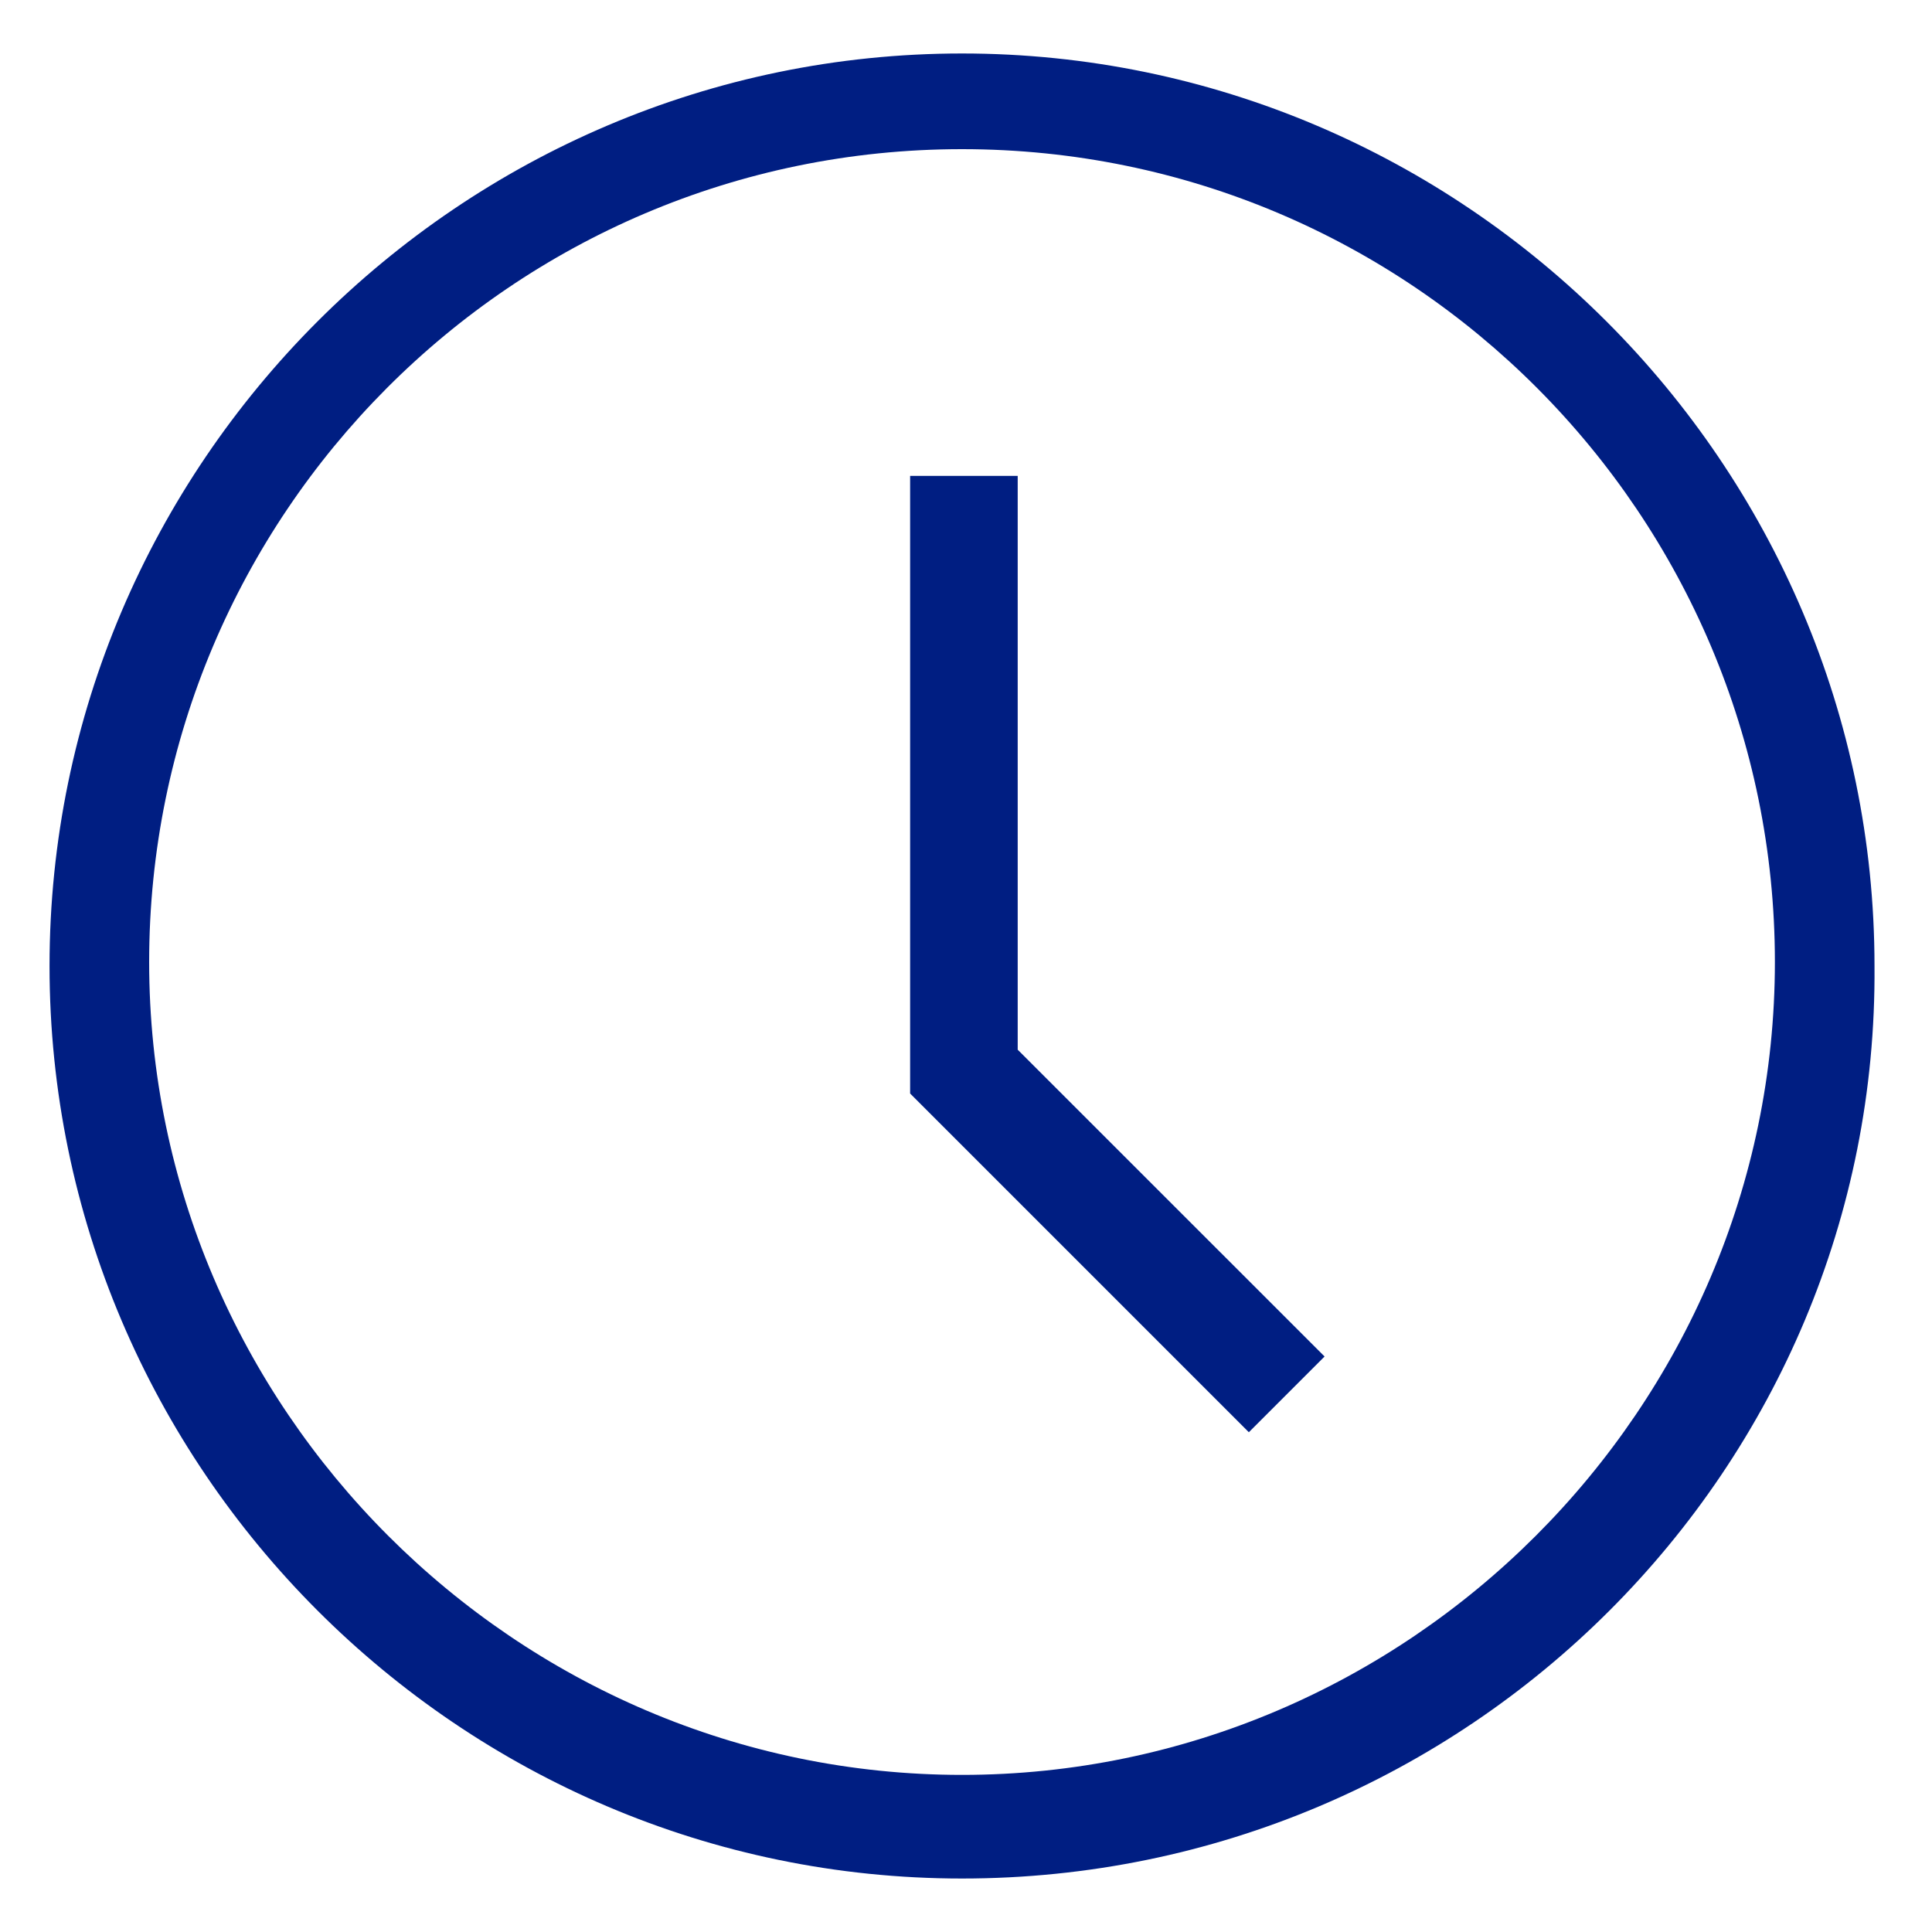
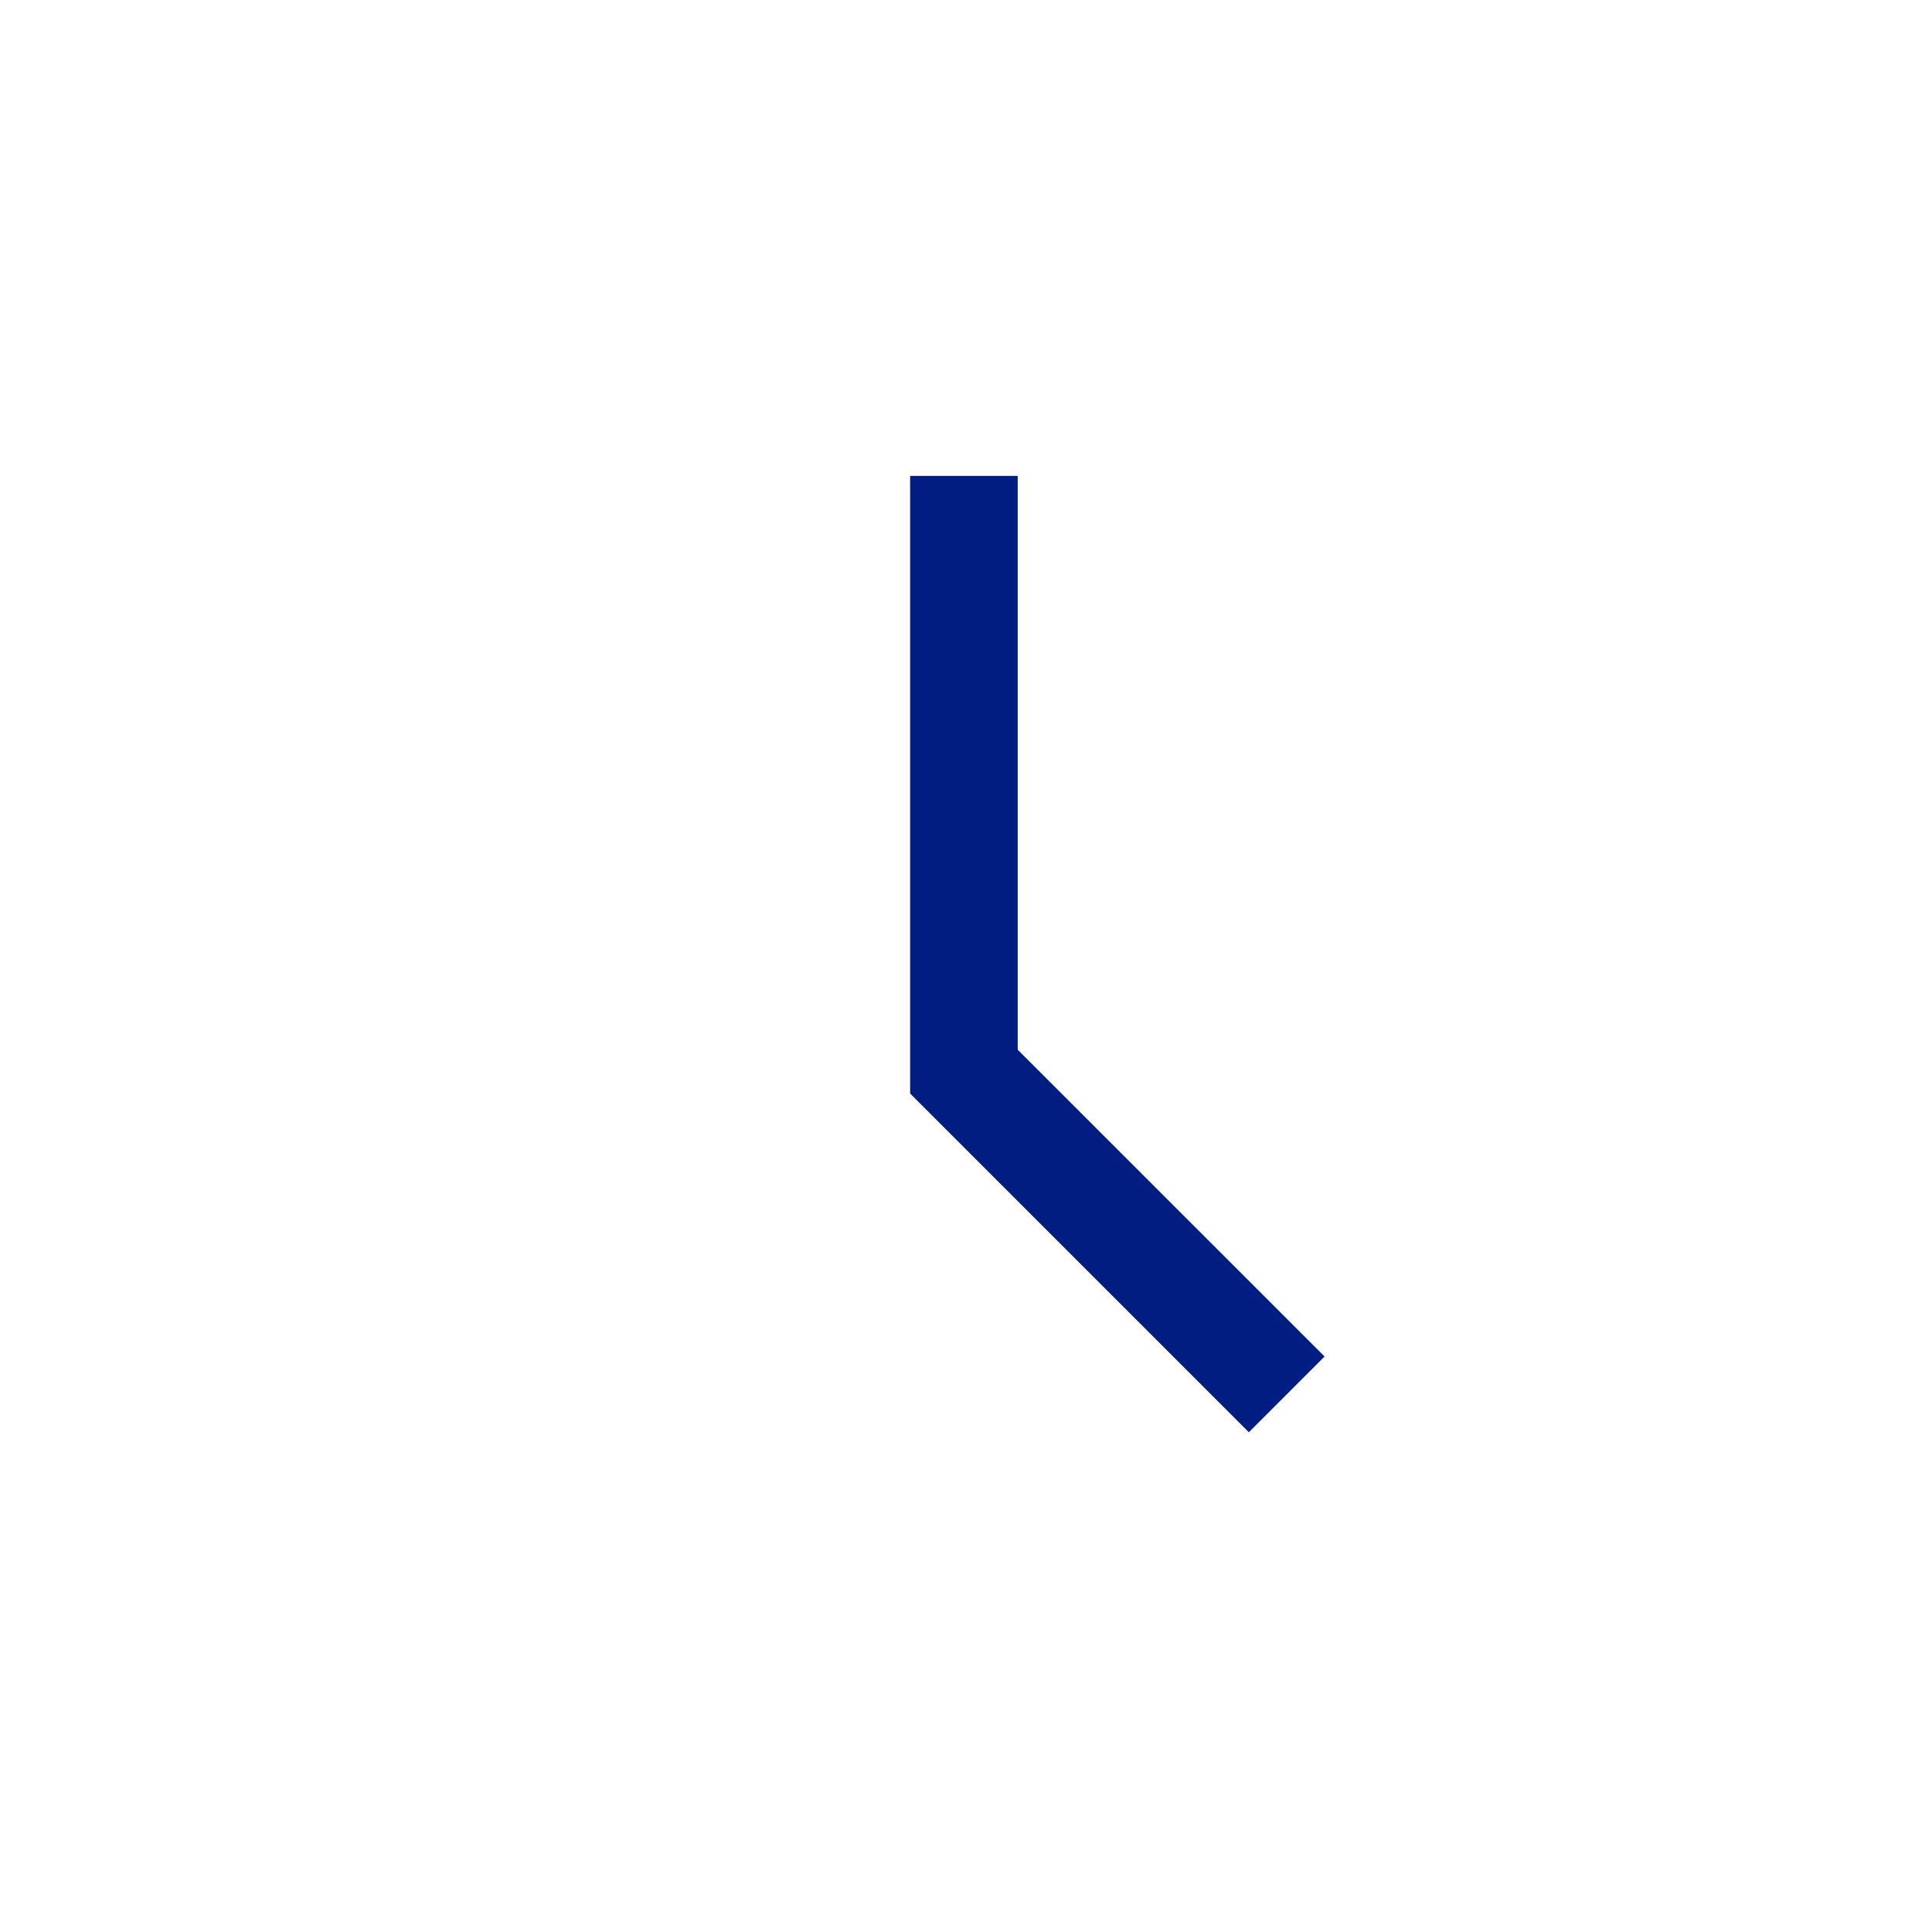
<svg xmlns="http://www.w3.org/2000/svg" width="25" height="25" viewBox="0 0 25 25" fill="none">
-   <path d="M12.448 24.308C5.952 24.308 0.641 18.997 0.641 12.5C0.641 6.003 5.952 0.692 12.448 0.692C18.945 0.692 24.256 6.003 24.256 12.5C24.308 18.997 18.997 24.308 12.448 24.308ZM12.448 1.93C6.622 1.93 1.93 6.673 1.93 12.448C1.93 18.223 6.673 22.967 12.448 22.967C18.223 22.967 22.967 18.223 22.967 12.448C22.967 6.673 18.275 1.93 12.448 1.93Z" fill="#001E82" />
  <path d="M16.16 18.533L11.777 14.15V6.158H13.169V13.583L17.14 17.553L16.16 18.533Z" fill="#001E82" />
</svg>